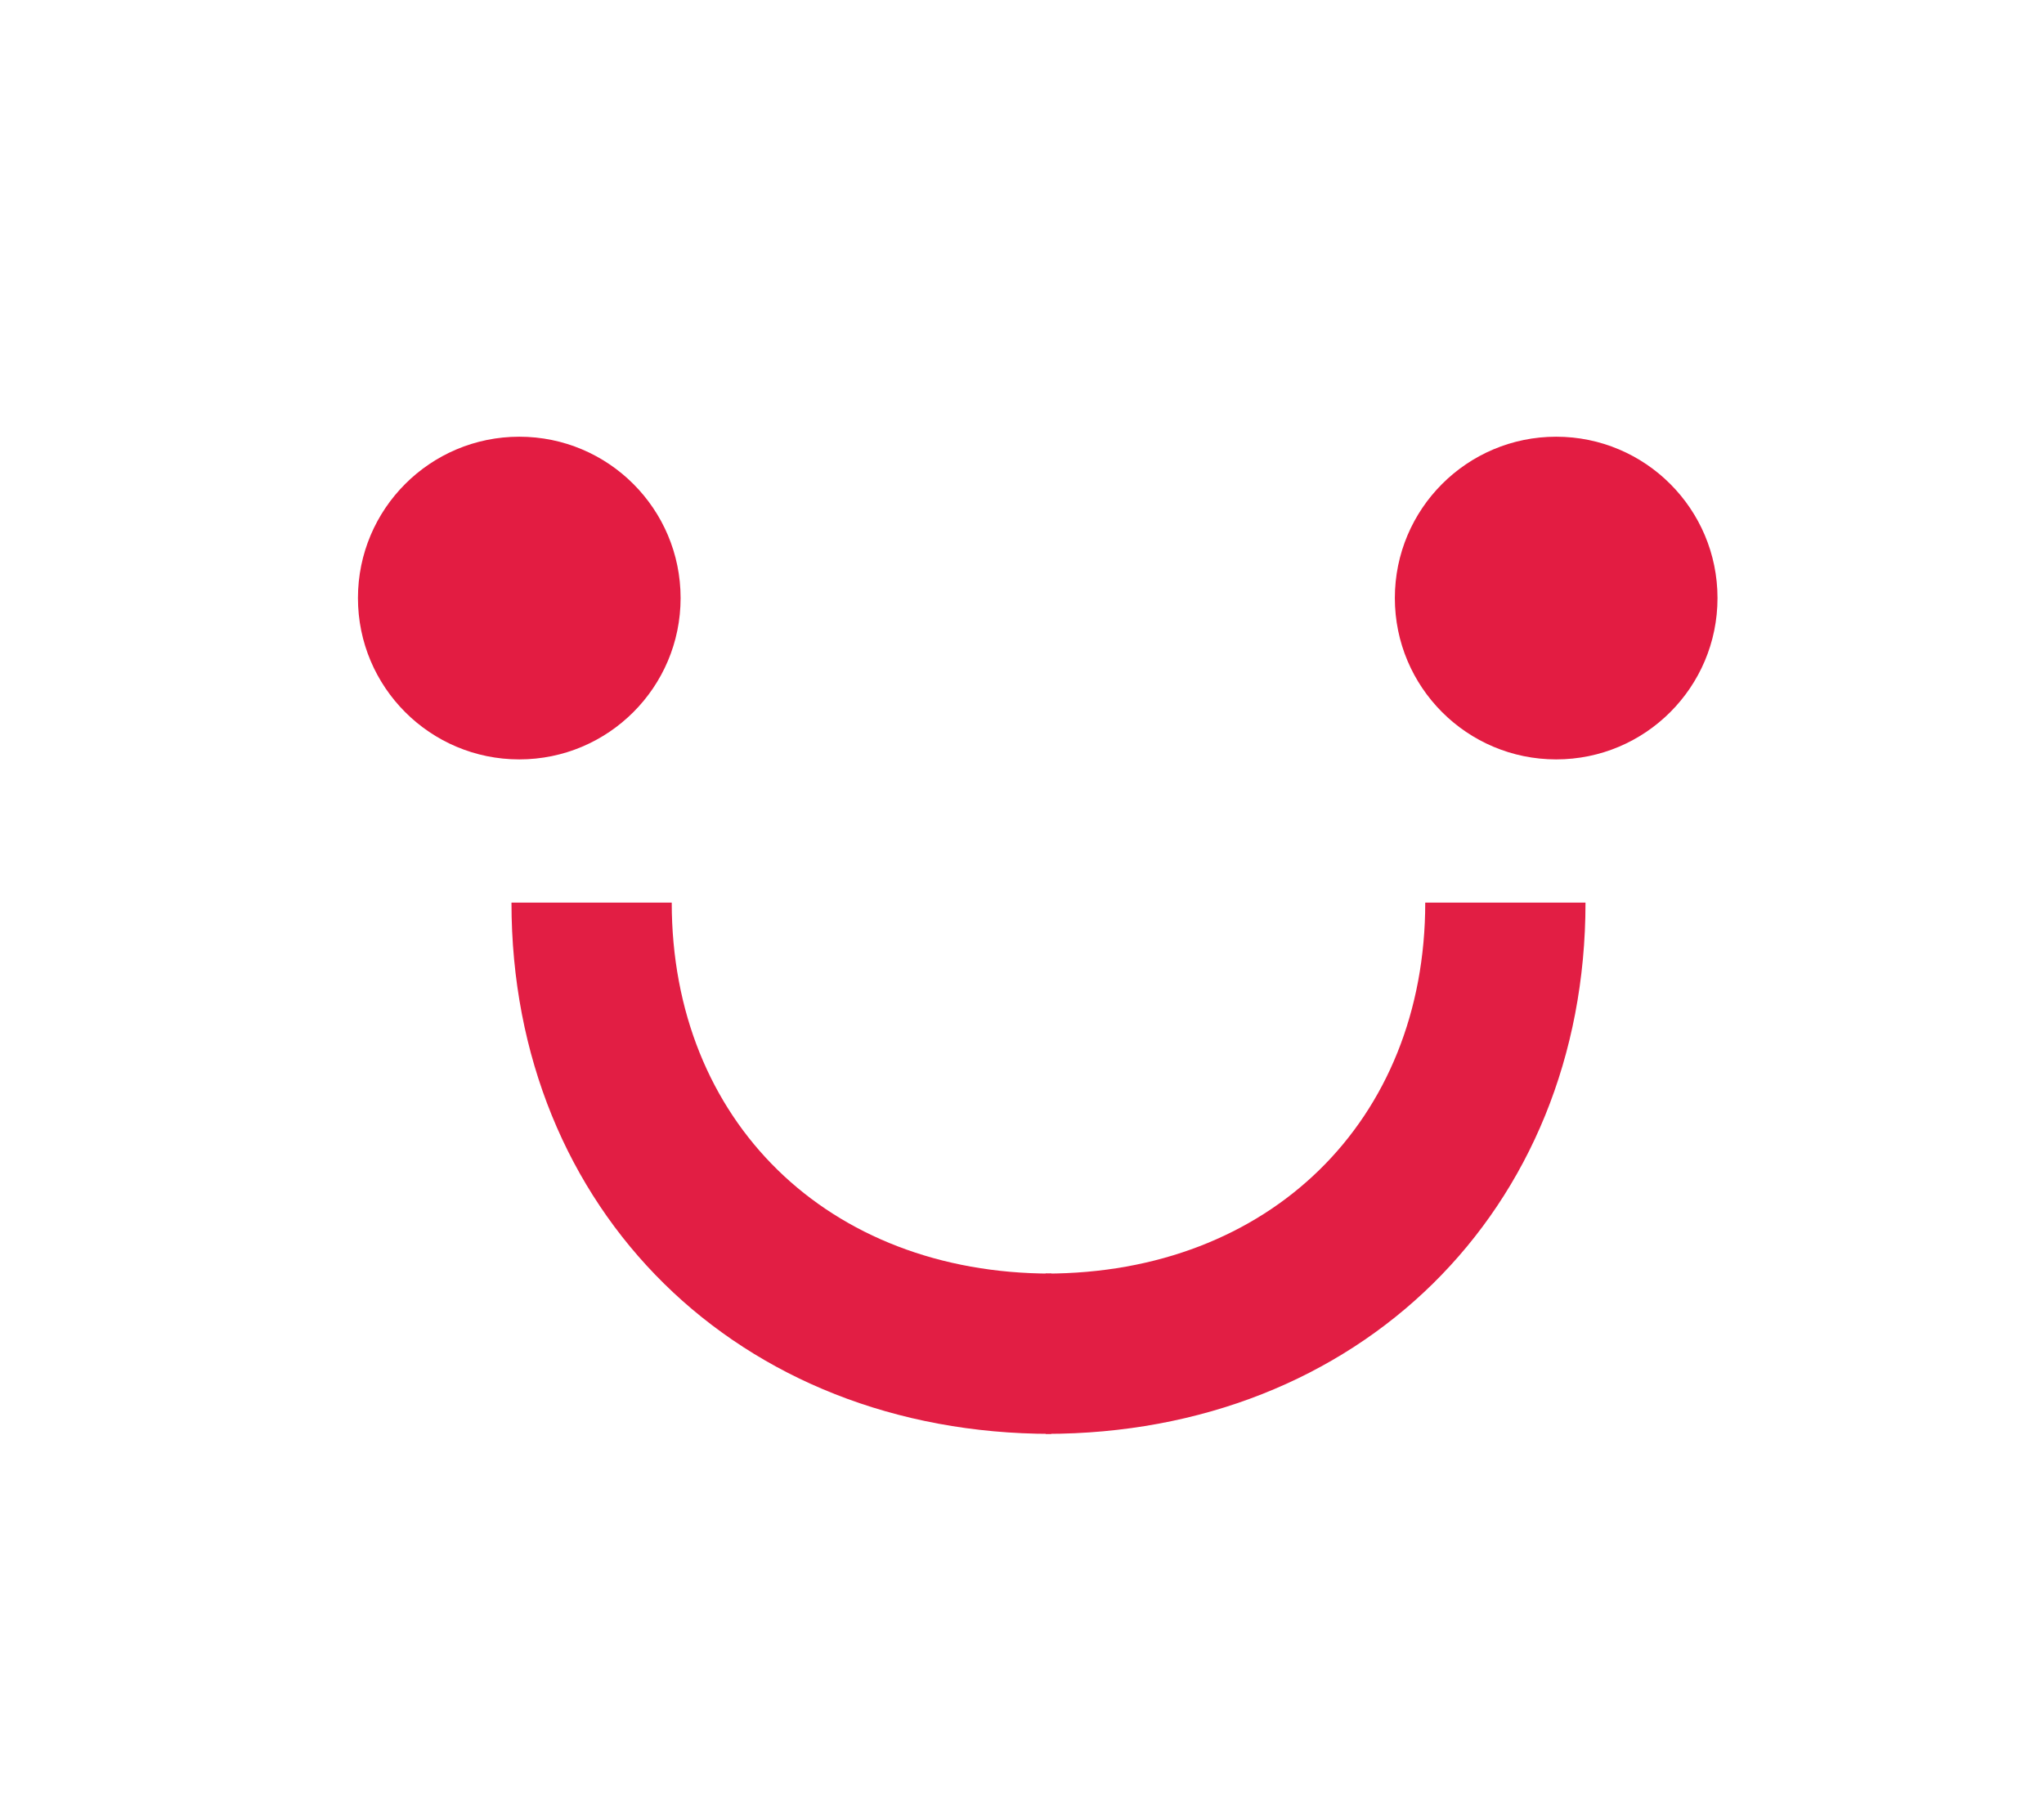
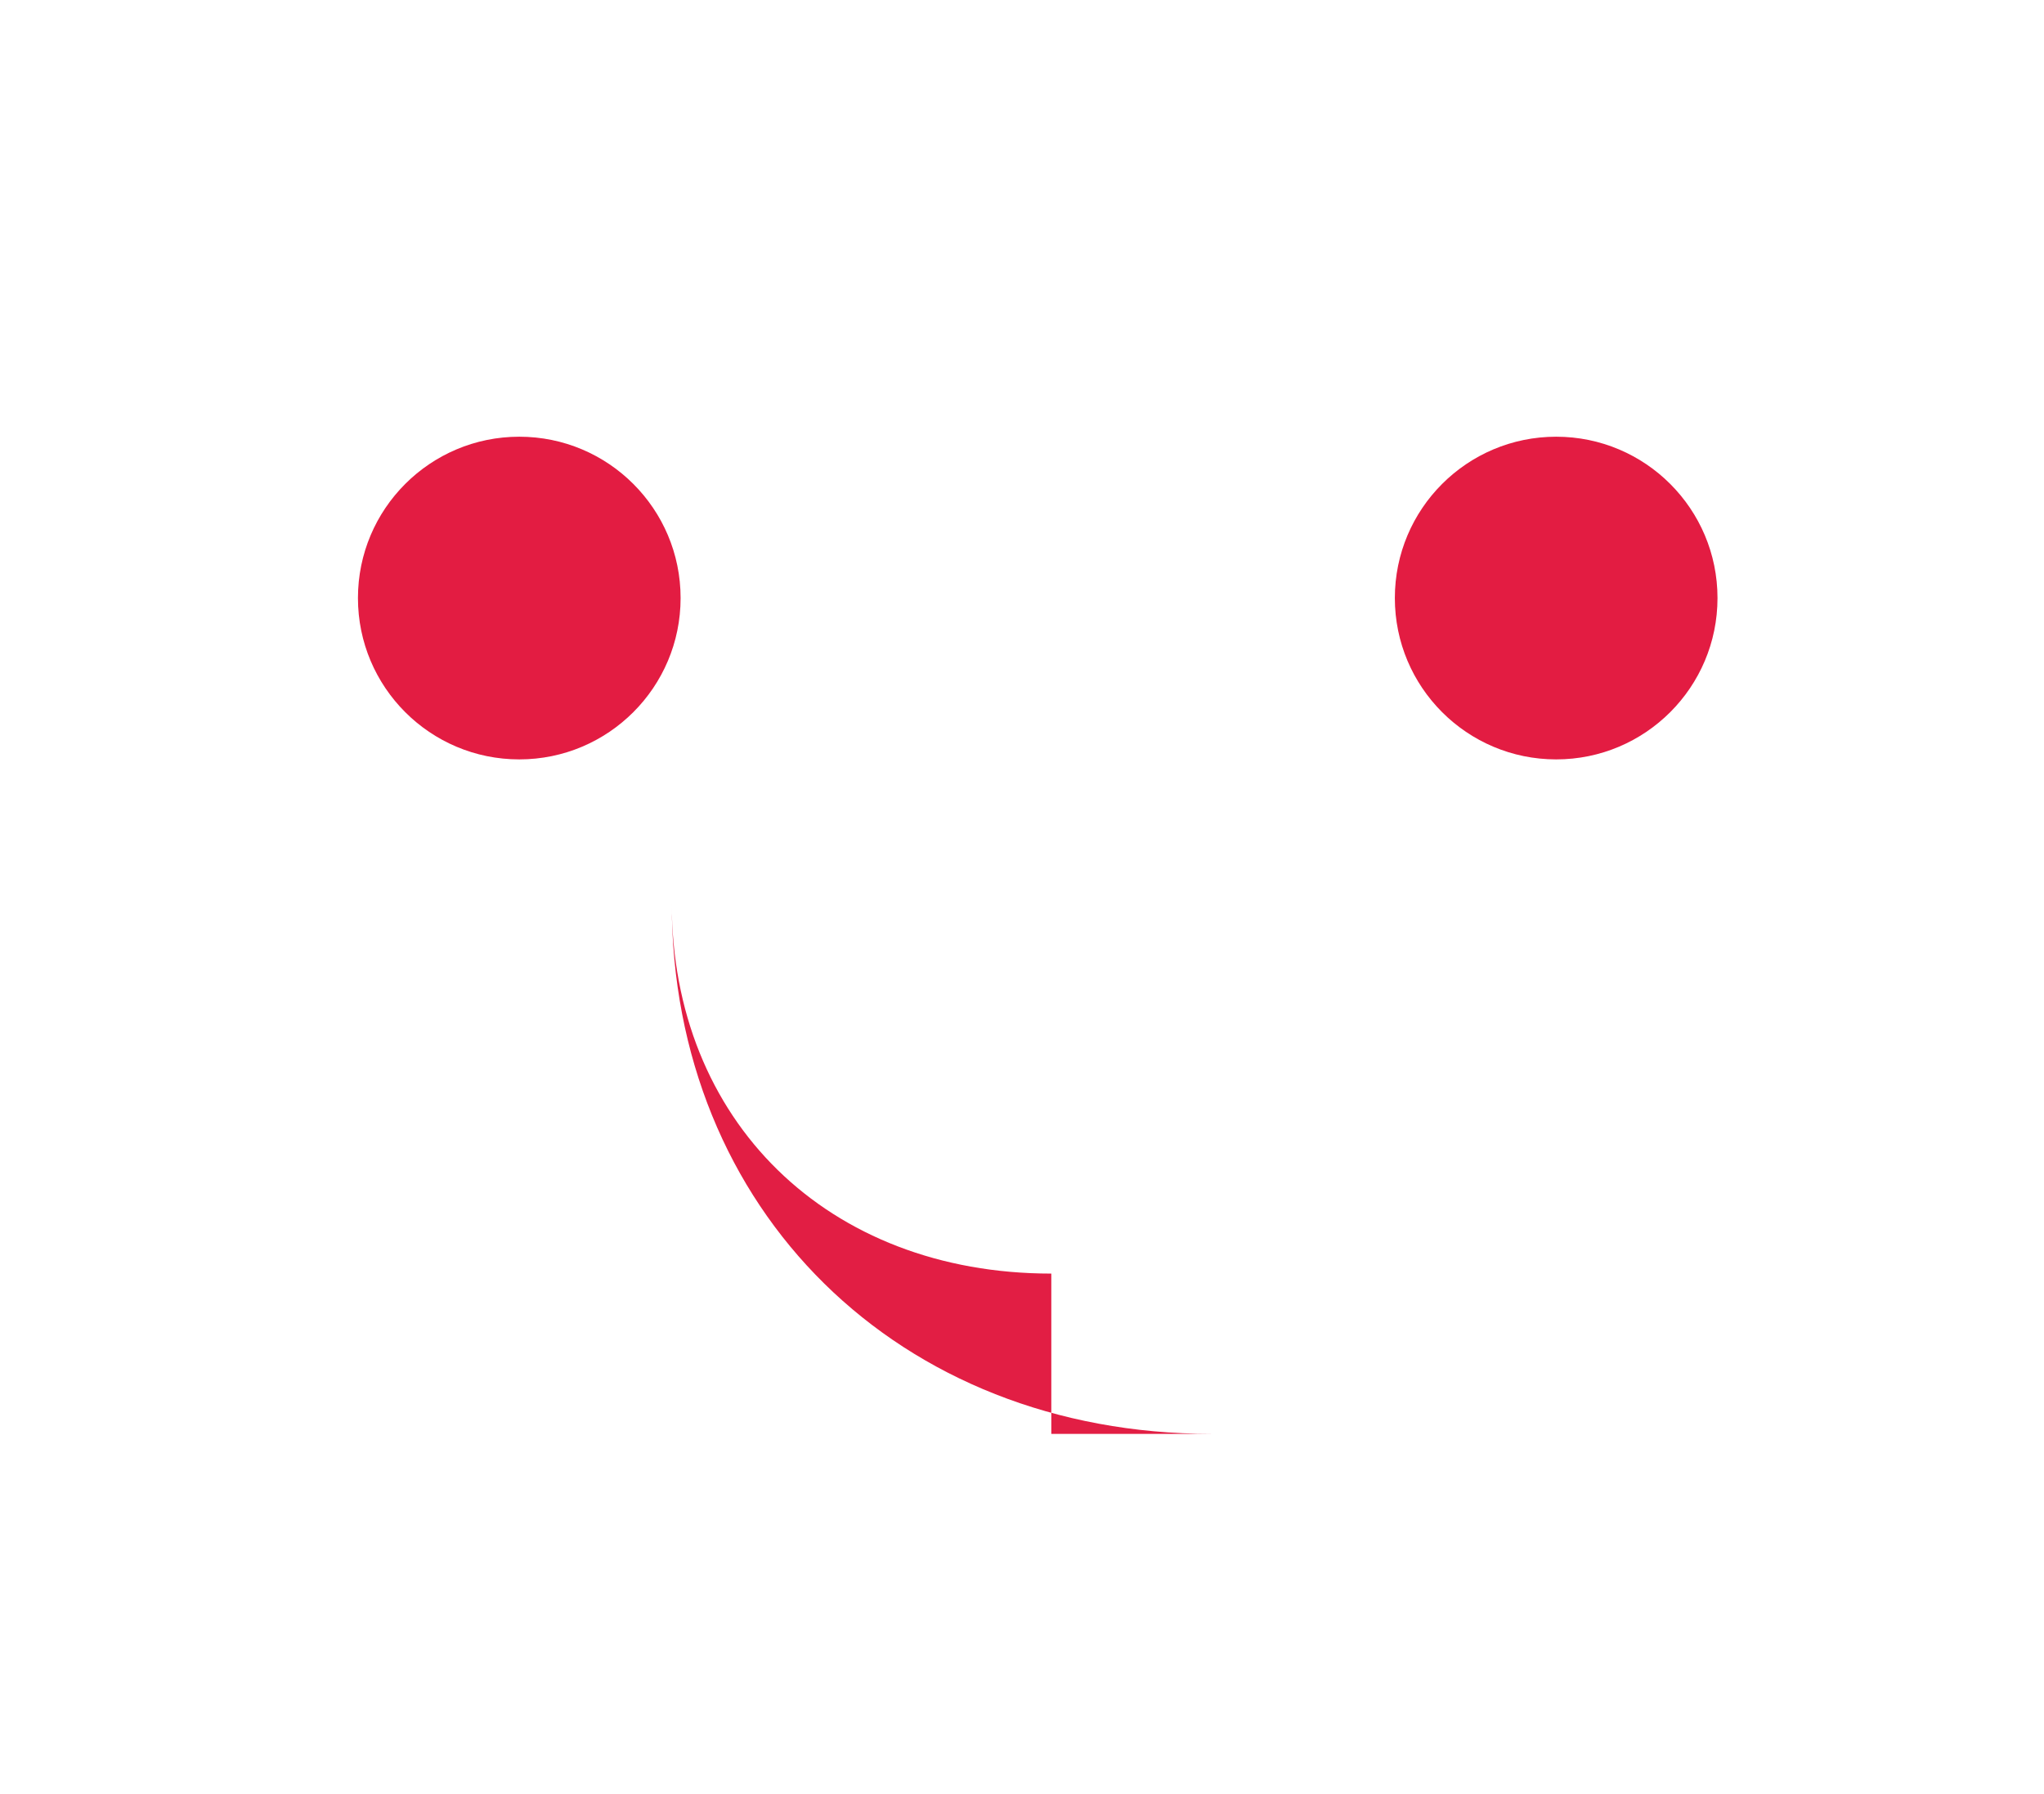
<svg xmlns="http://www.w3.org/2000/svg" viewBox="0 0 867 761">
  <circle cx="220.26" cy="253.65" fill="#e31c42" r="68.43" />
  <circle cx="660.08" cy="253.65" fill="#e31c42" r="68.43" />
  <g fill="#e21e44">
-     <path d="m443.54 608.14v-67.98c94.8 0 161-64.7 161-157.34h67.98c0 130.55-96.3 225.32-228.98 225.32z" />
-     <path d="m445.93 608.14v-67.98c-94.8 0-161-64.7-161-157.34h-67.98c0 130.55 96.3 225.32 228.98 225.32z" />
+     <path d="m445.93 608.14v-67.98c-94.8 0-161-64.7-161-157.34c0 130.55 96.3 225.32 228.98 225.32z" />
  </g>
</svg>